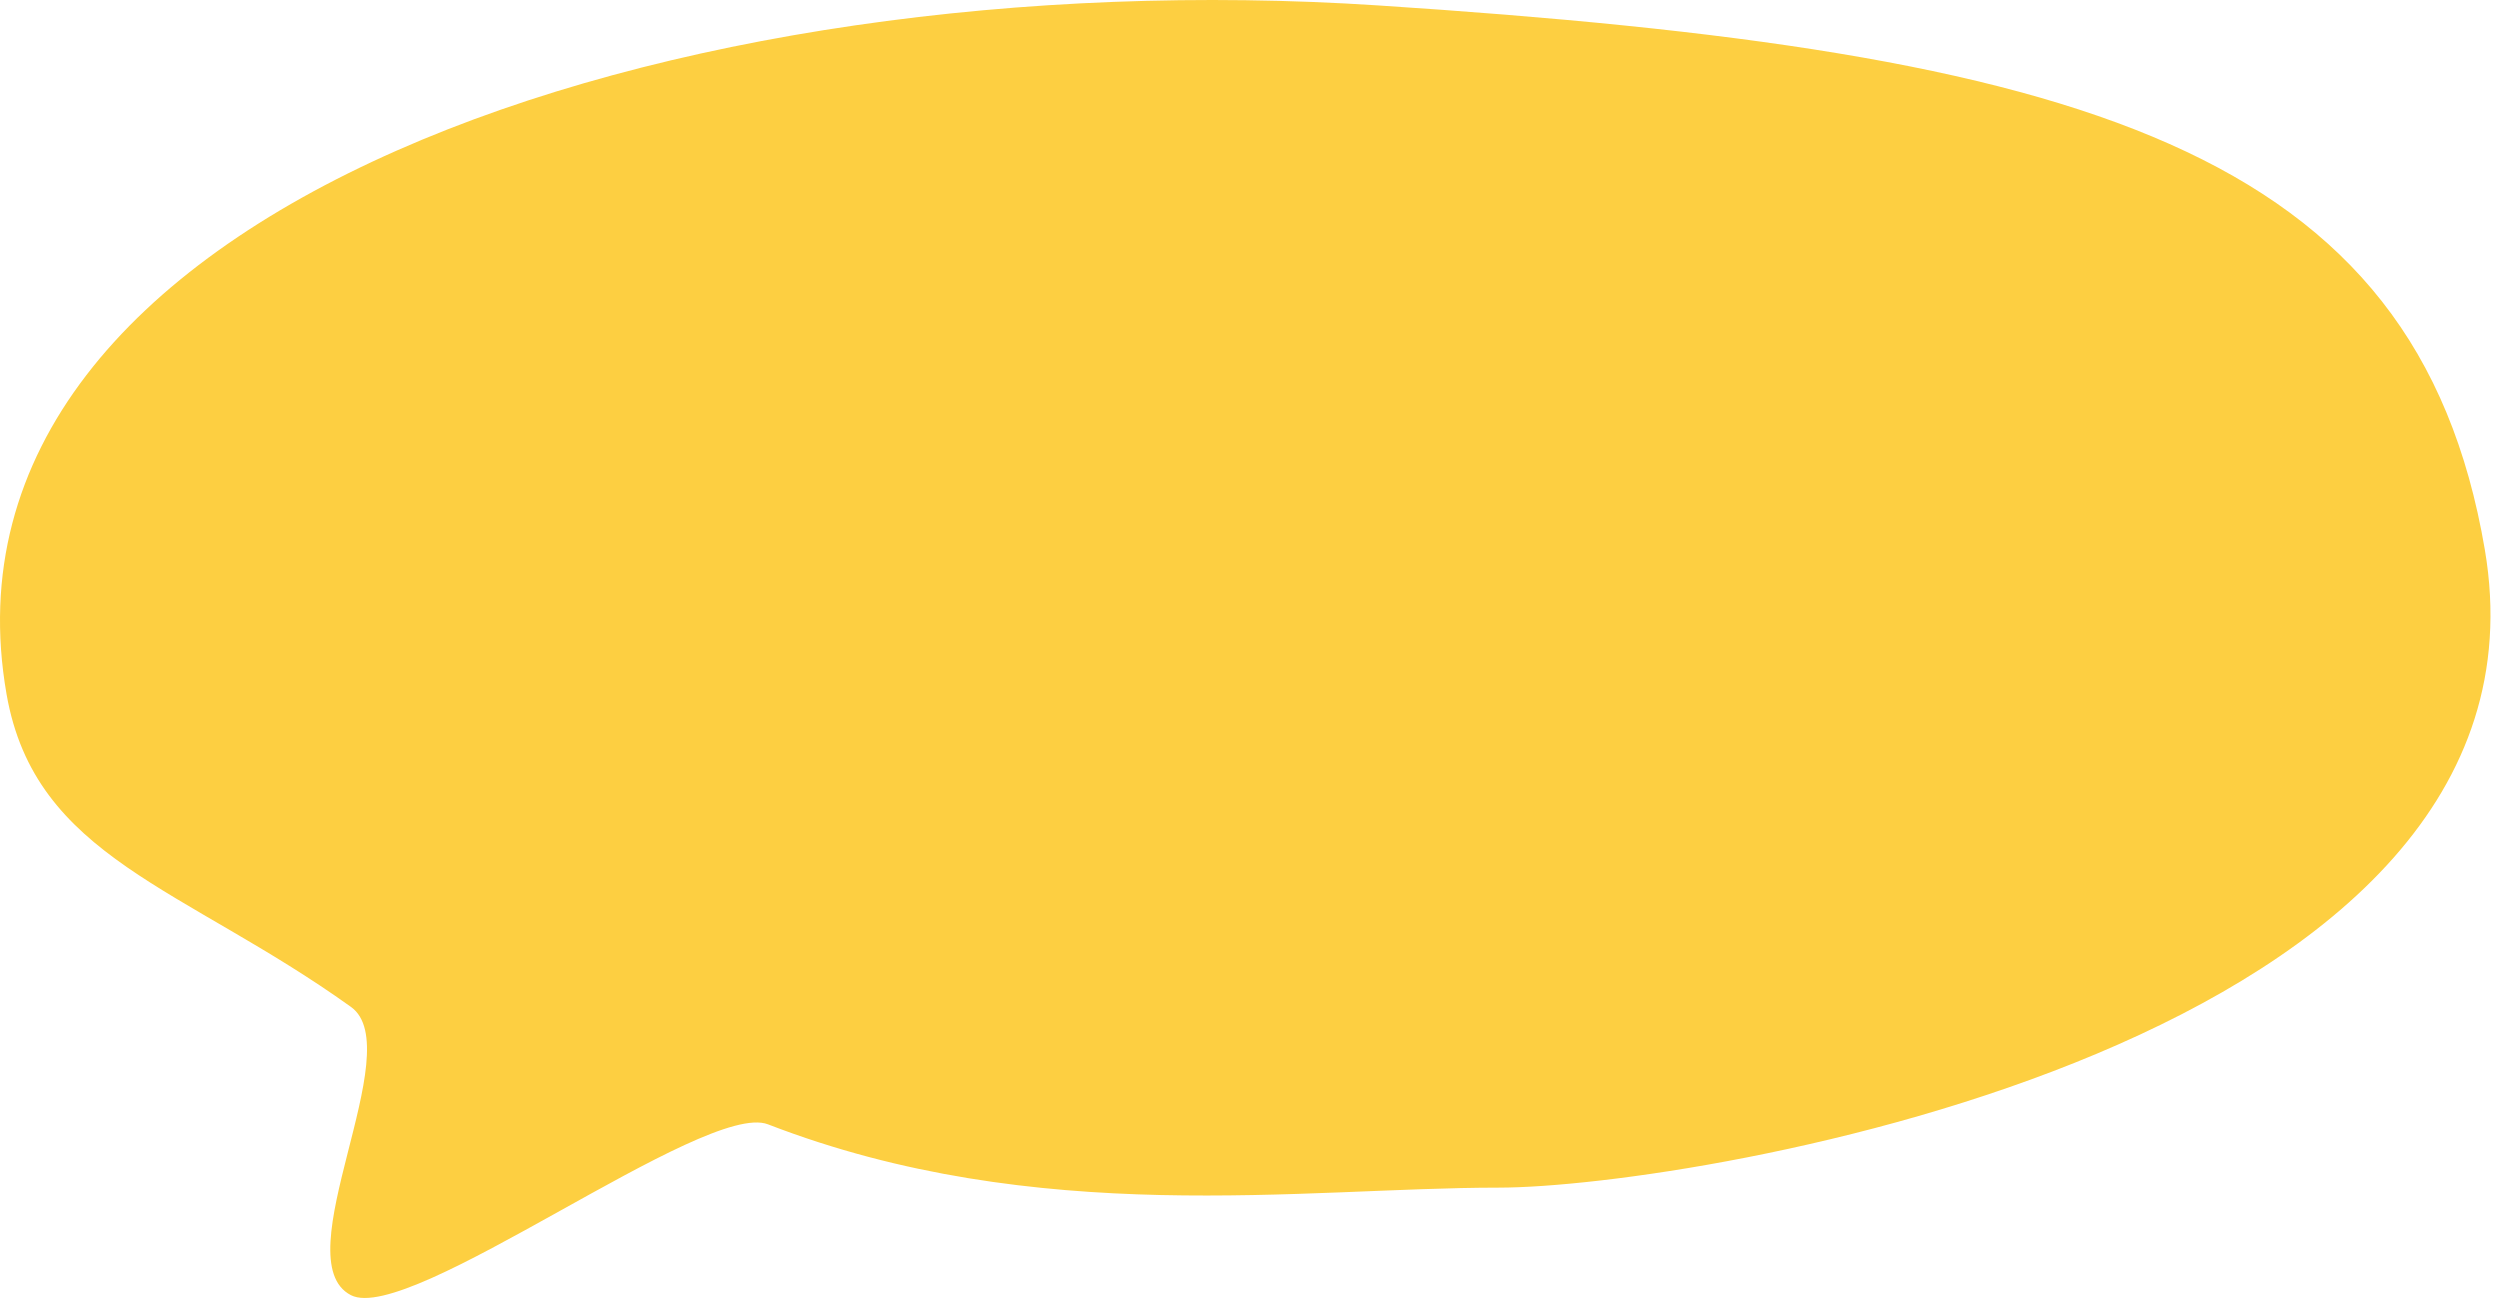
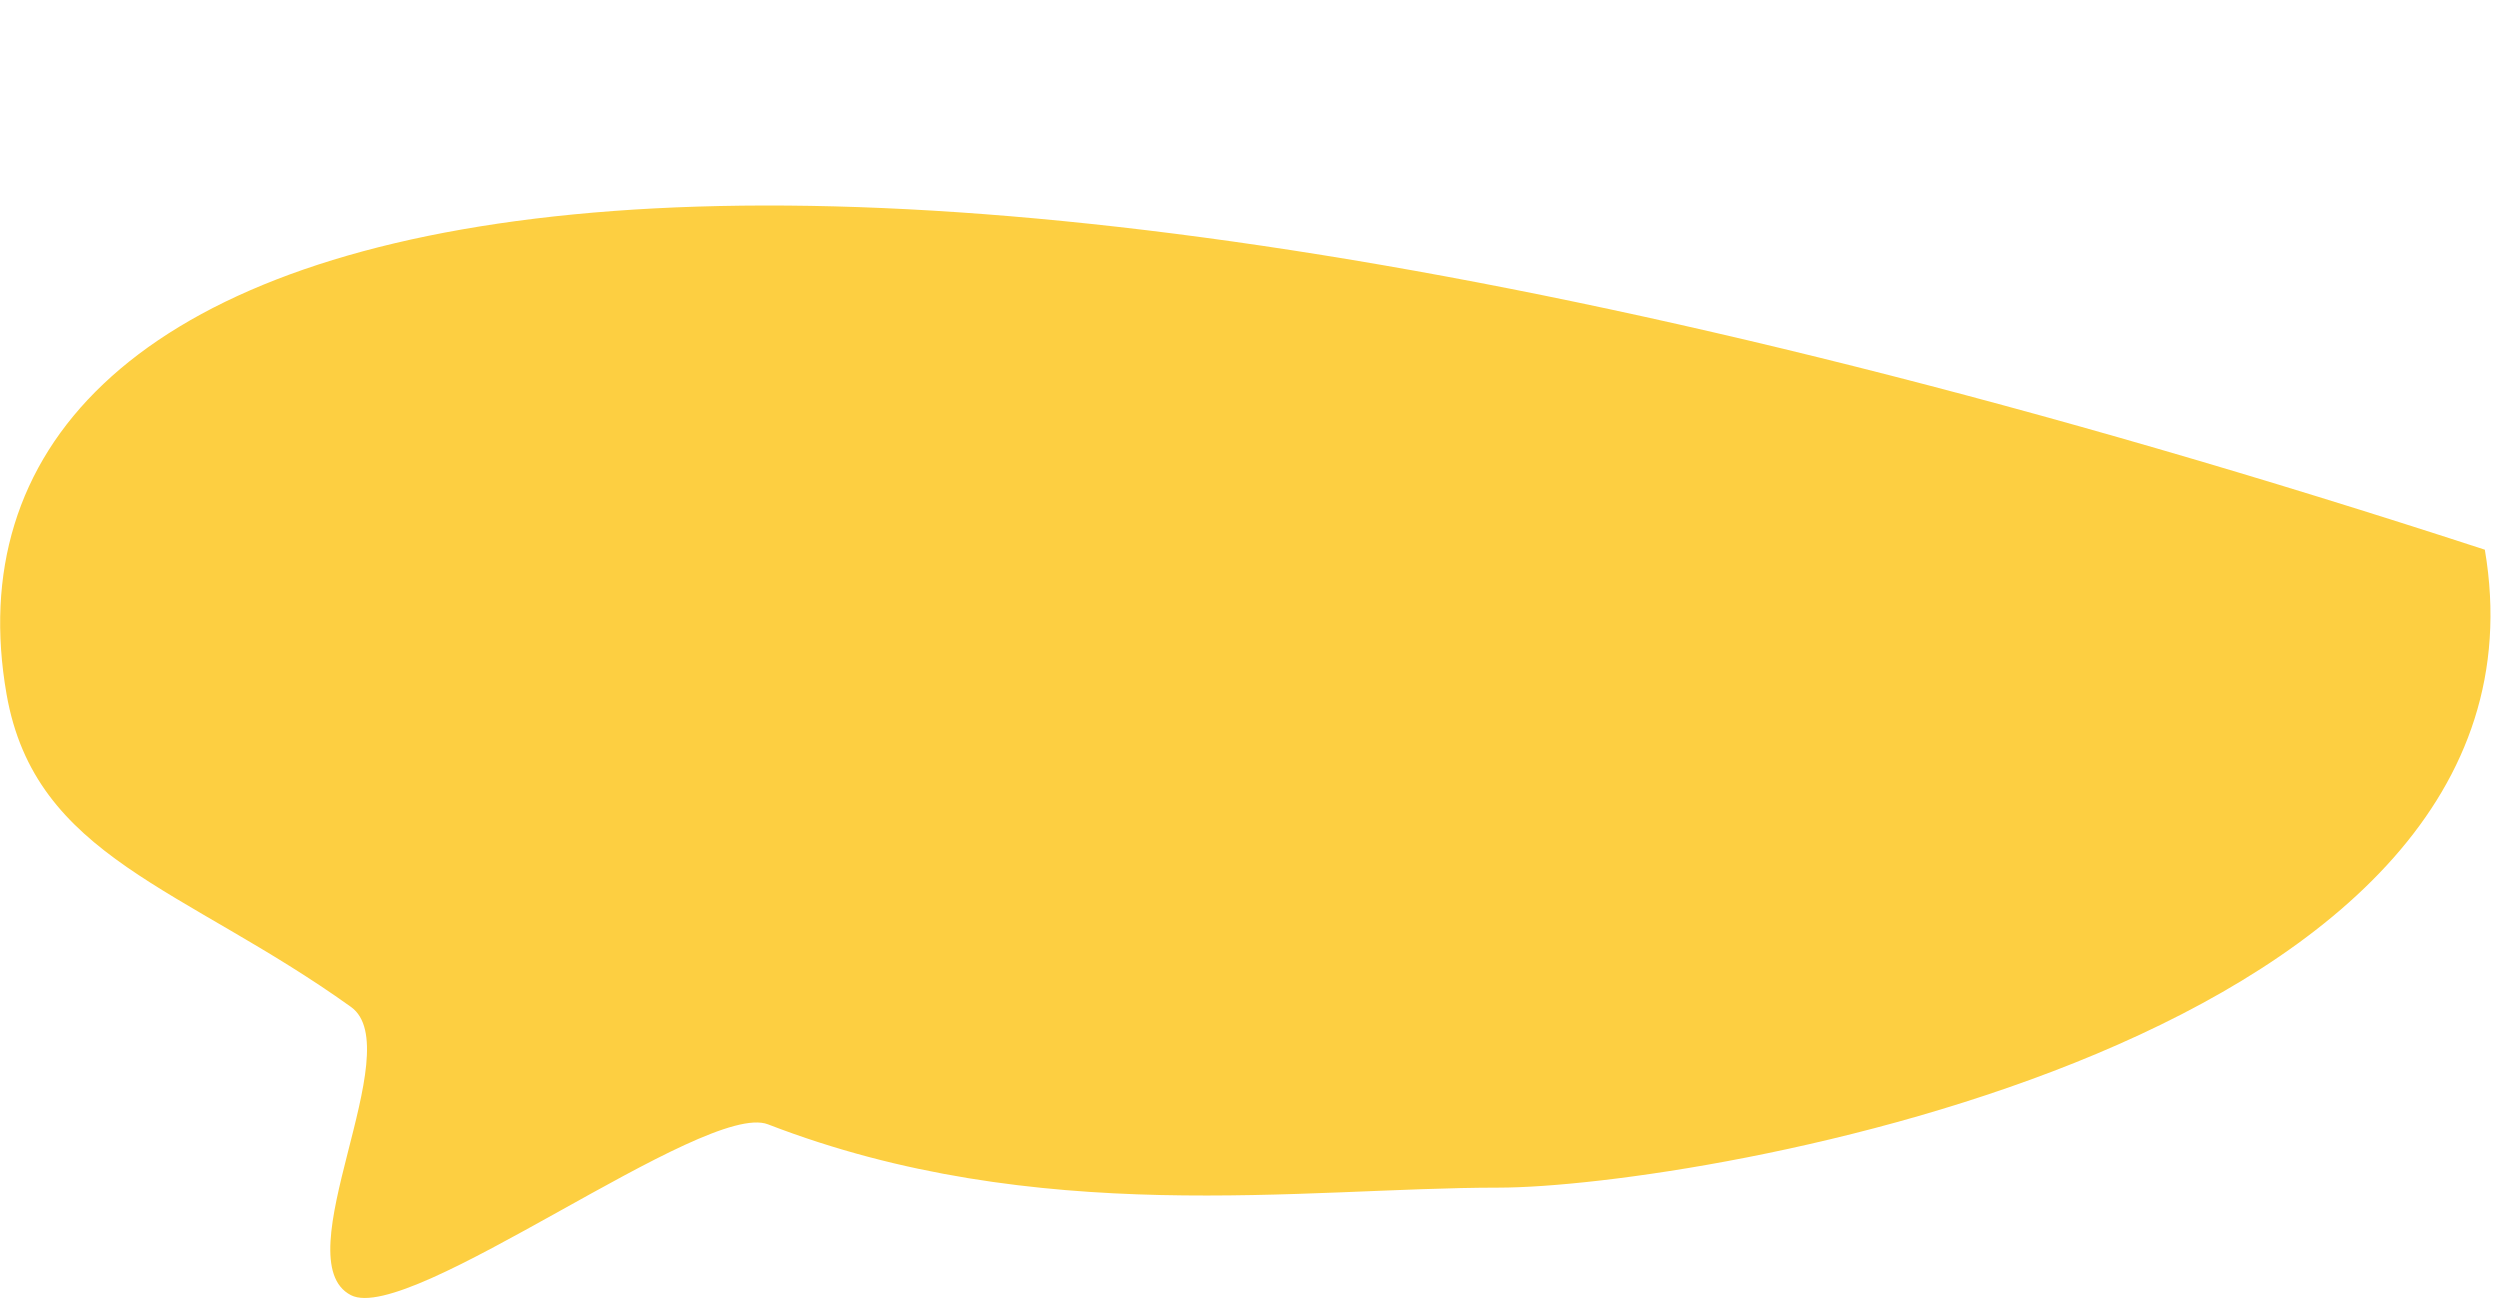
<svg xmlns="http://www.w3.org/2000/svg" width="166" height="87" viewBox="0 0 166 87" fill="none">
-   <path d="M0.435 46.093C2.335 56.971 12.216 58.915 23.304 66.859C27.21 69.657 18.785 83.676 23.304 86C27.209 88.008 46.822 73.041 50.993 74.655C68.874 81.571 86.493 78.859 99.493 78.859C112.493 78.859 170.559 69.29 164.993 36.5C160.46 9.79 138.188 3.414 91.493 0.359C44.799 -2.697 -5.191 13.876 0.435 46.093Z" fill="#FDCF41" />
+   <path d="M0.435 46.093C2.335 56.971 12.216 58.915 23.304 66.859C27.21 69.657 18.785 83.676 23.304 86C27.209 88.008 46.822 73.041 50.993 74.655C68.874 81.571 86.493 78.859 99.493 78.859C112.493 78.859 170.559 69.29 164.993 36.5C44.799 -2.697 -5.191 13.876 0.435 46.093Z" fill="#FDCF41" />
</svg>